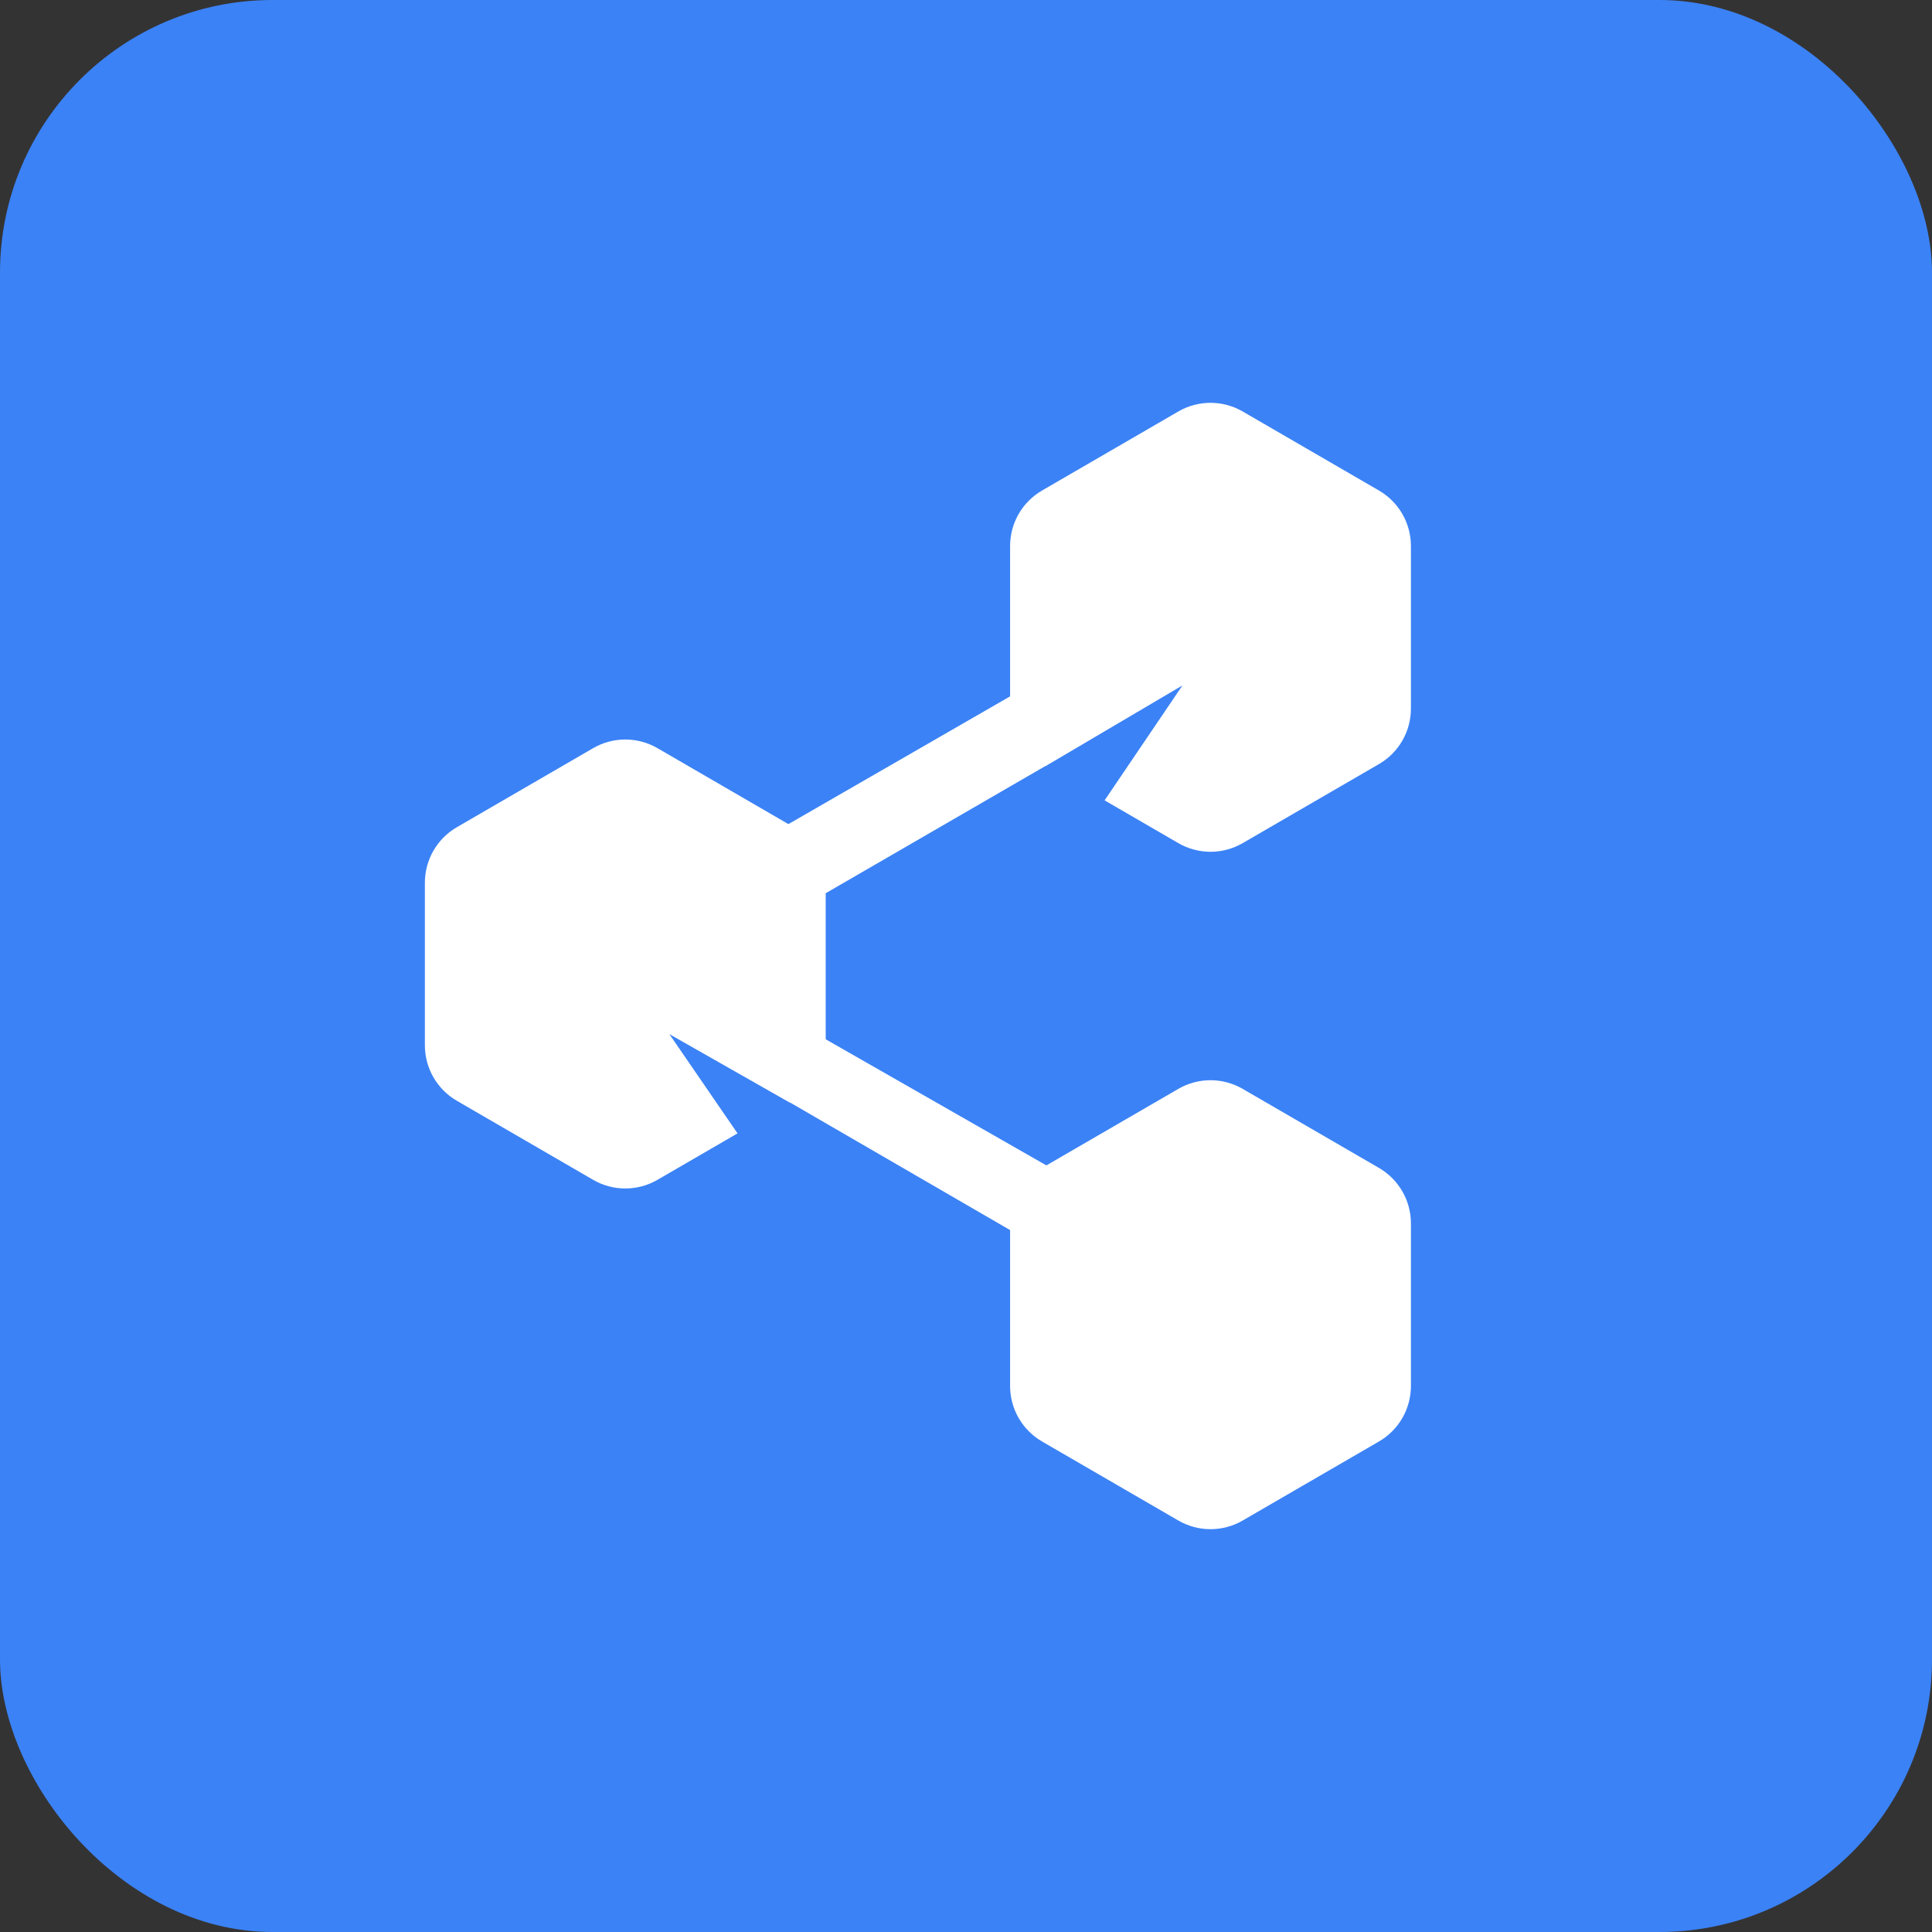
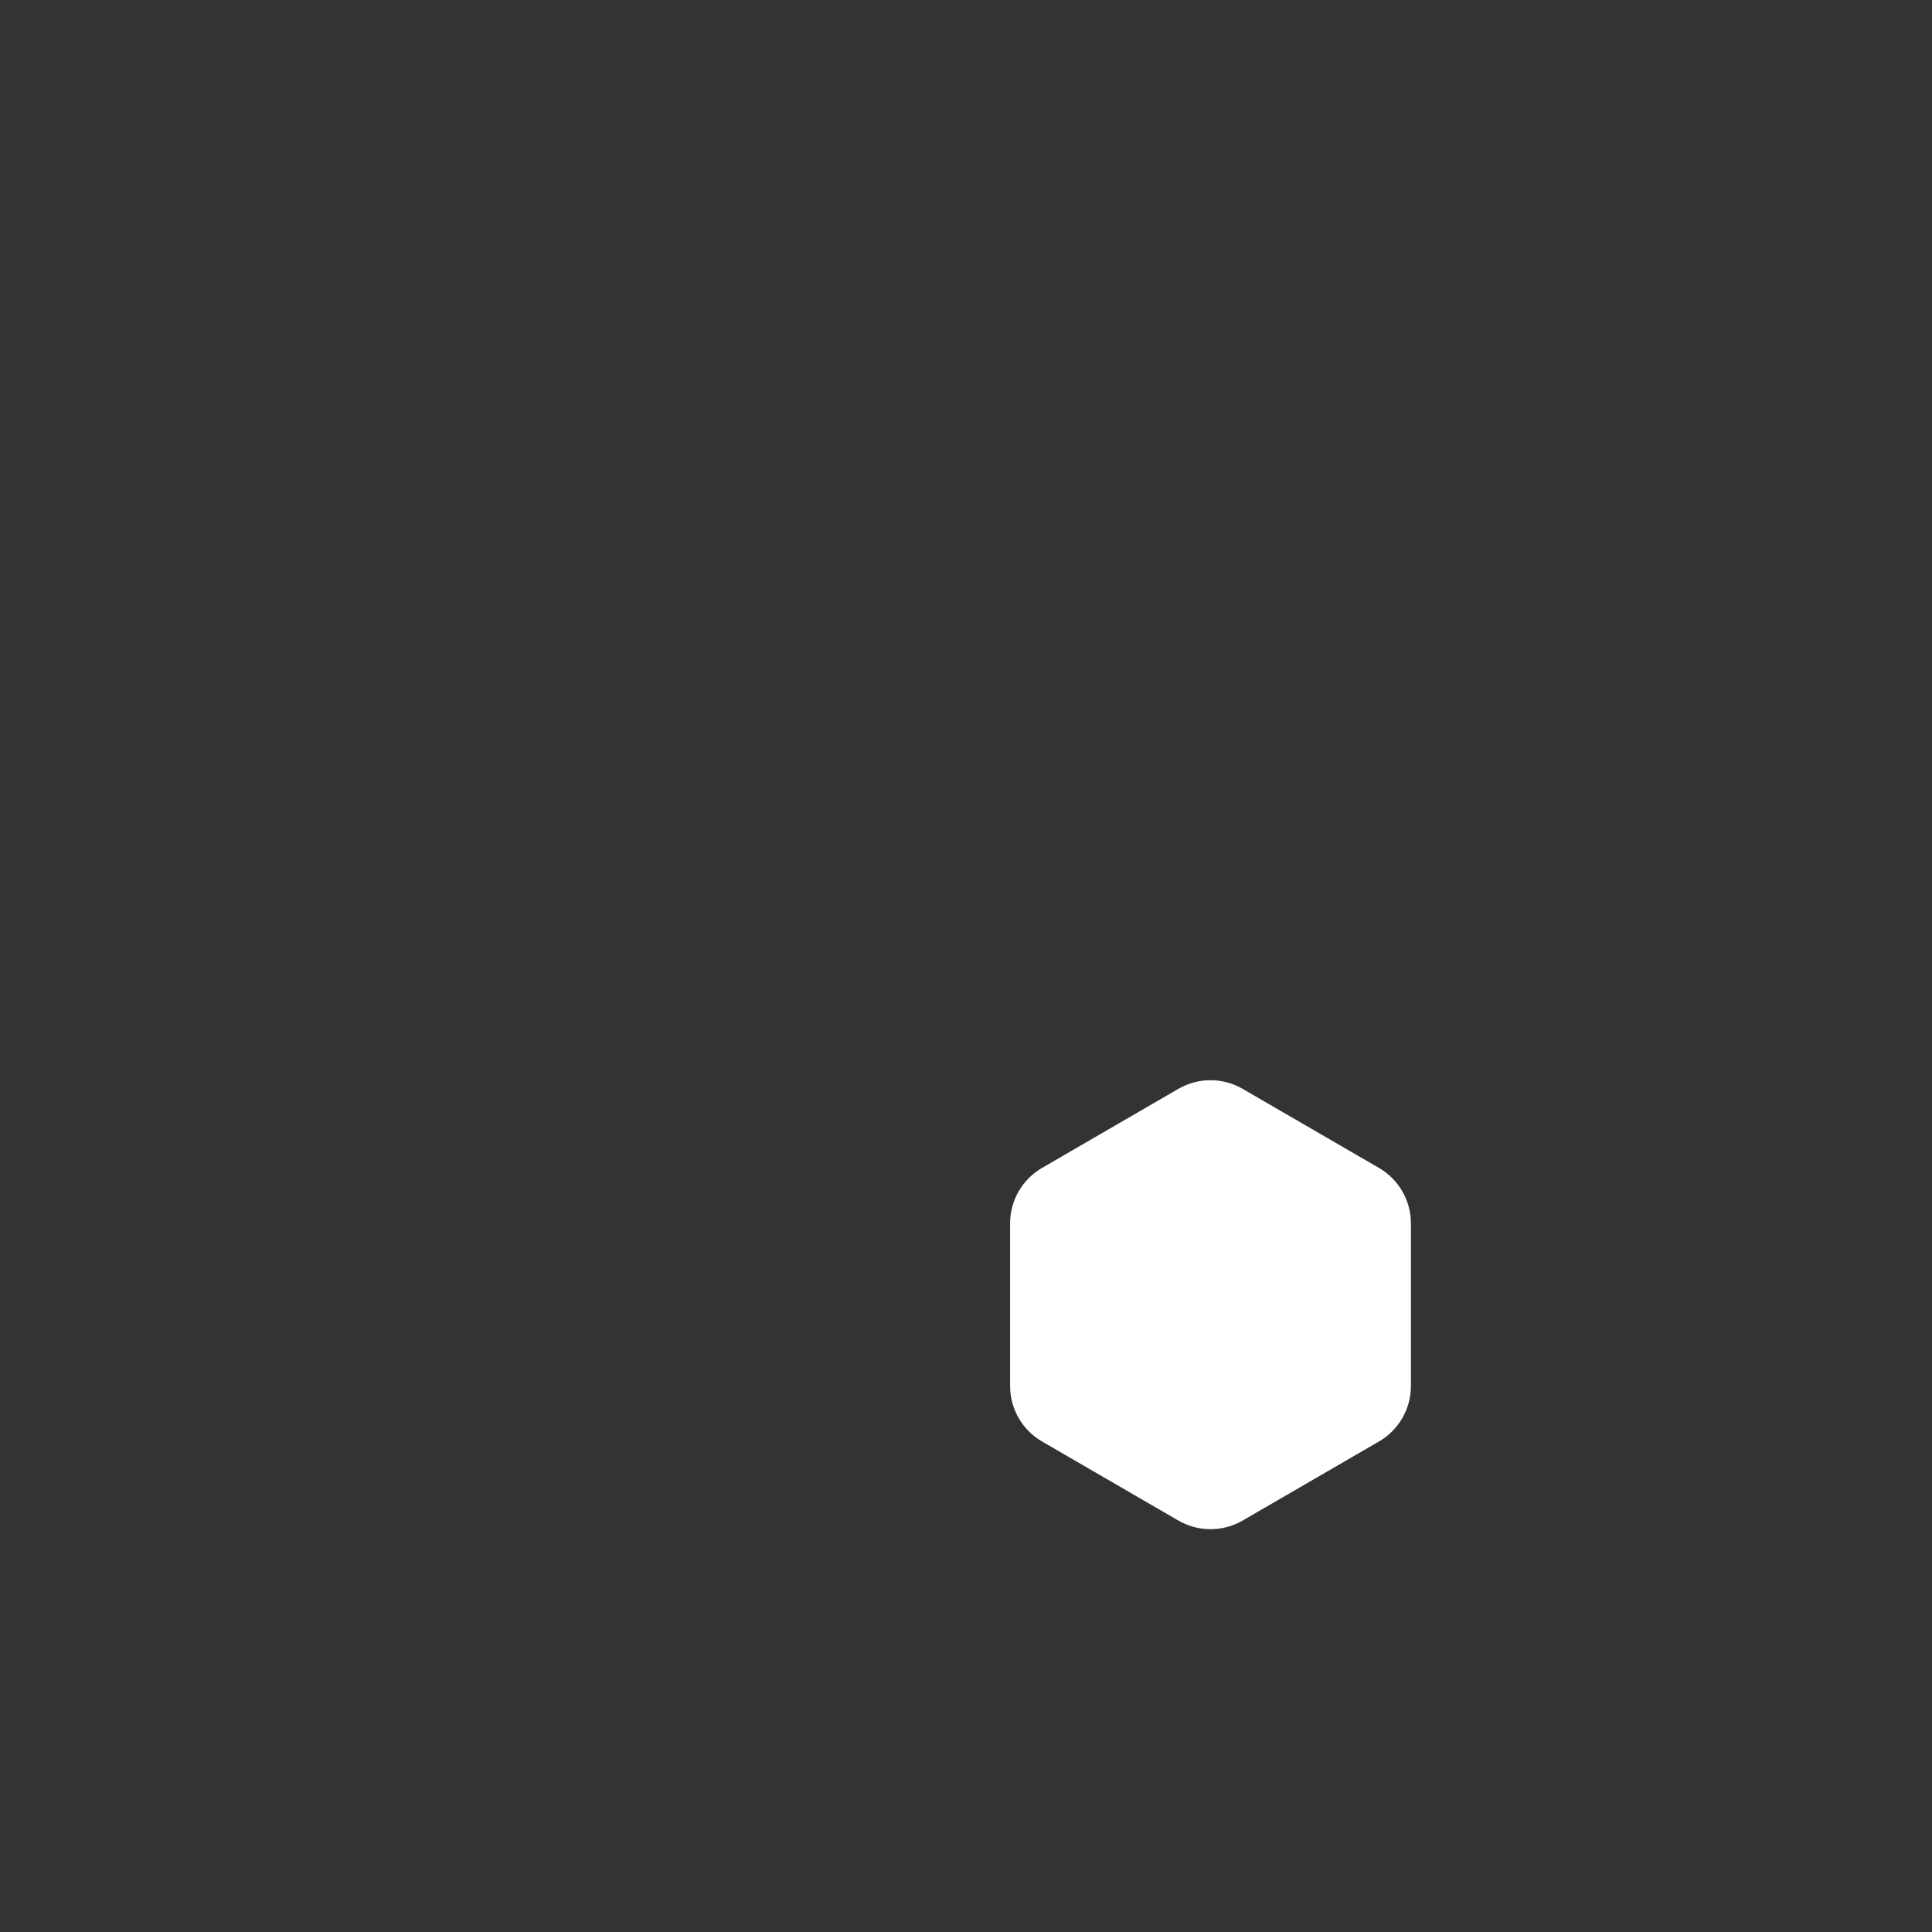
<svg xmlns="http://www.w3.org/2000/svg" width="241" height="241" viewBox="0 0 241 241" fill="none">
  <rect x="0" y="0" width="241" height="241" fill="#333333" stroke="none" />
-   <rect width="241" height="241" rx="34" fill="#3b82f6" />
-   <path d="M102 112L130.5 95.5L127.5 86L98 103L102 112Z" fill="white" />
-   <path d="M133 157.5L98.5 137.5L101 128.5L136 148.5L133 157.5Z" fill="white" />
  <path d="M172.014 179.812L155.014 189.672C152.532 191.112 149.468 191.112 146.986 189.672L129.986 179.812C127.519 178.381 126 175.744 126 172.892V152.608C126 149.756 127.519 147.119 129.986 145.688L146.986 135.828C149.468 134.388 152.532 134.388 155.014 135.828L172.014 145.688C174.481 147.119 176 149.756 176 152.608V172.892C176 175.744 174.481 178.381 172.014 179.812Z" fill="white" />
-   <path d="M103 110.108V130.392C103 133.244 101.481 135.881 99.014 137.312L98.57 137.57L83.5 129L92 141.38L82.014 147.172C79.532 148.612 76.468 148.612 73.986 147.172L56.986 137.312C54.519 135.881 53 133.244 53 130.392V110.108C53 107.256 54.519 104.619 56.986 103.188L73.986 93.328C76.468 91.888 79.532 91.888 82.014 93.328L99.014 103.188C101.481 104.619 103 107.256 103 110.108Z" fill="white" />
-   <path d="M172.014 95.312L155.014 105.172C152.532 106.612 149.468 106.612 146.986 105.172L137.789 99.838L147.5 85.5L130.425 95.567L129.986 95.312C127.519 93.881 126 91.244 126 88.392V68.108C126 65.256 127.519 62.619 129.986 61.188L146.986 51.328C149.468 49.888 152.532 49.888 155.014 51.328L172.014 61.188C174.481 62.619 176 65.256 176 68.108V88.392C176 91.244 174.481 93.881 172.014 95.312Z" fill="white" />
</svg>